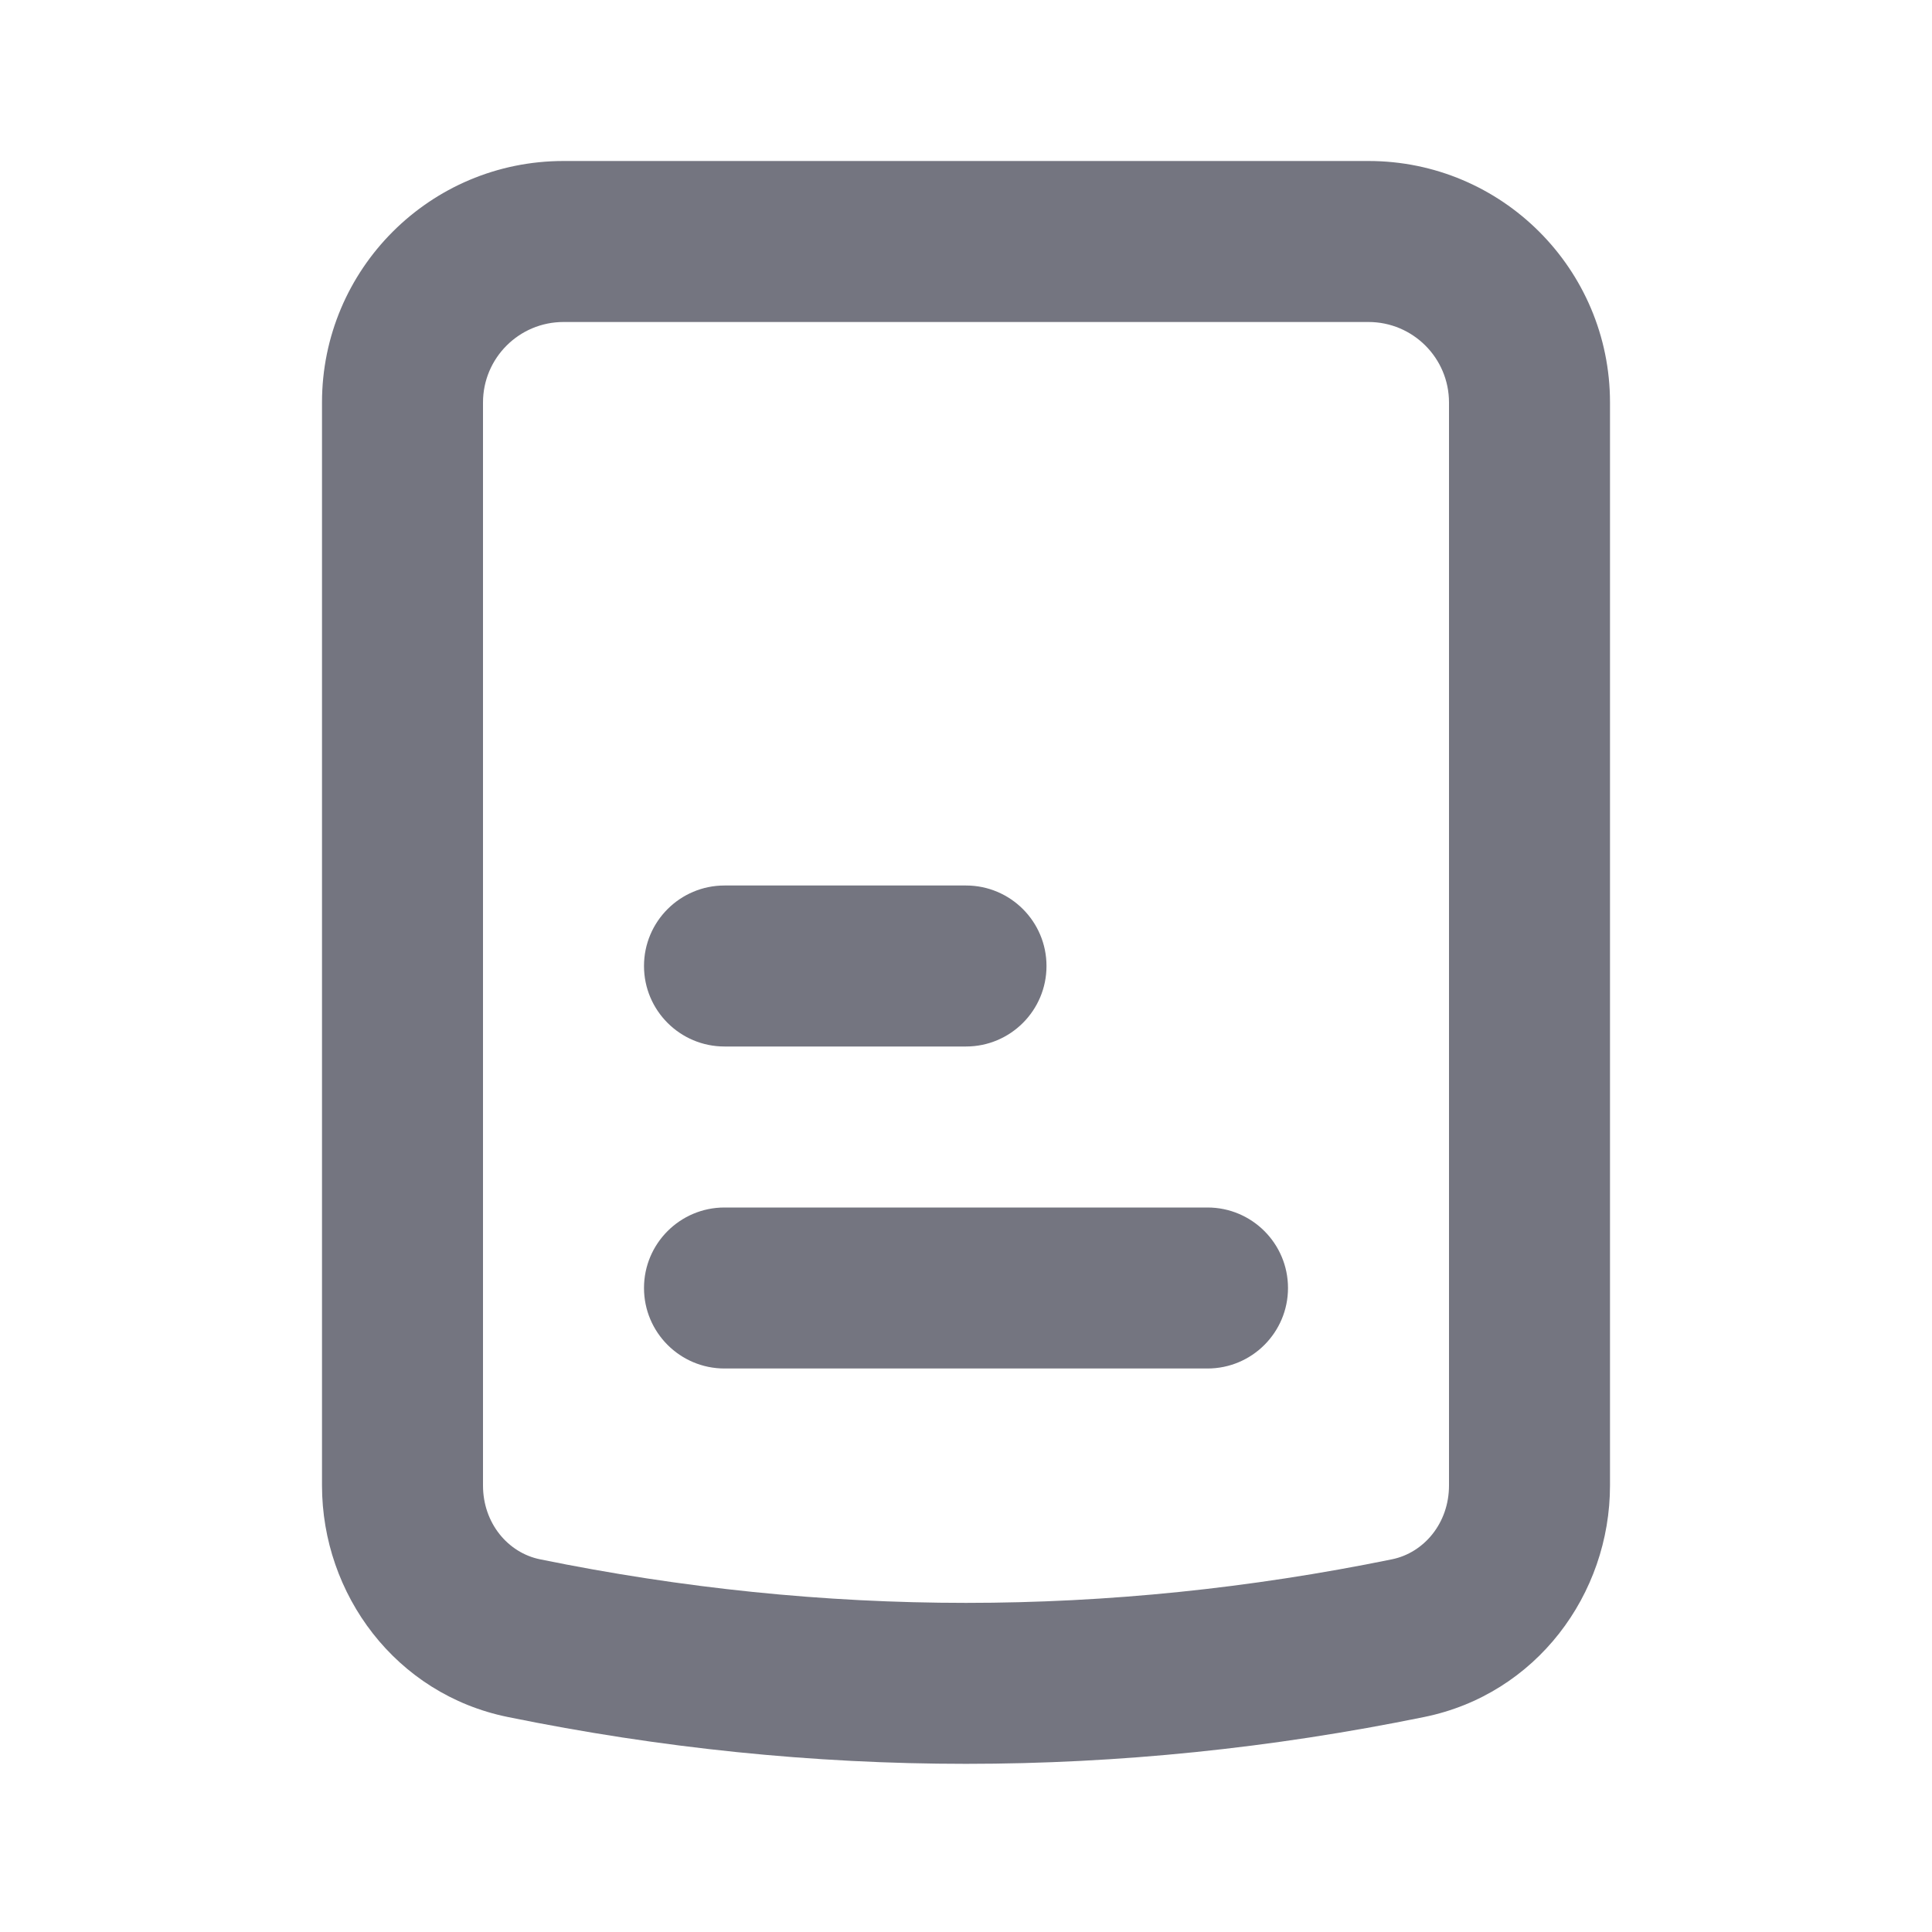
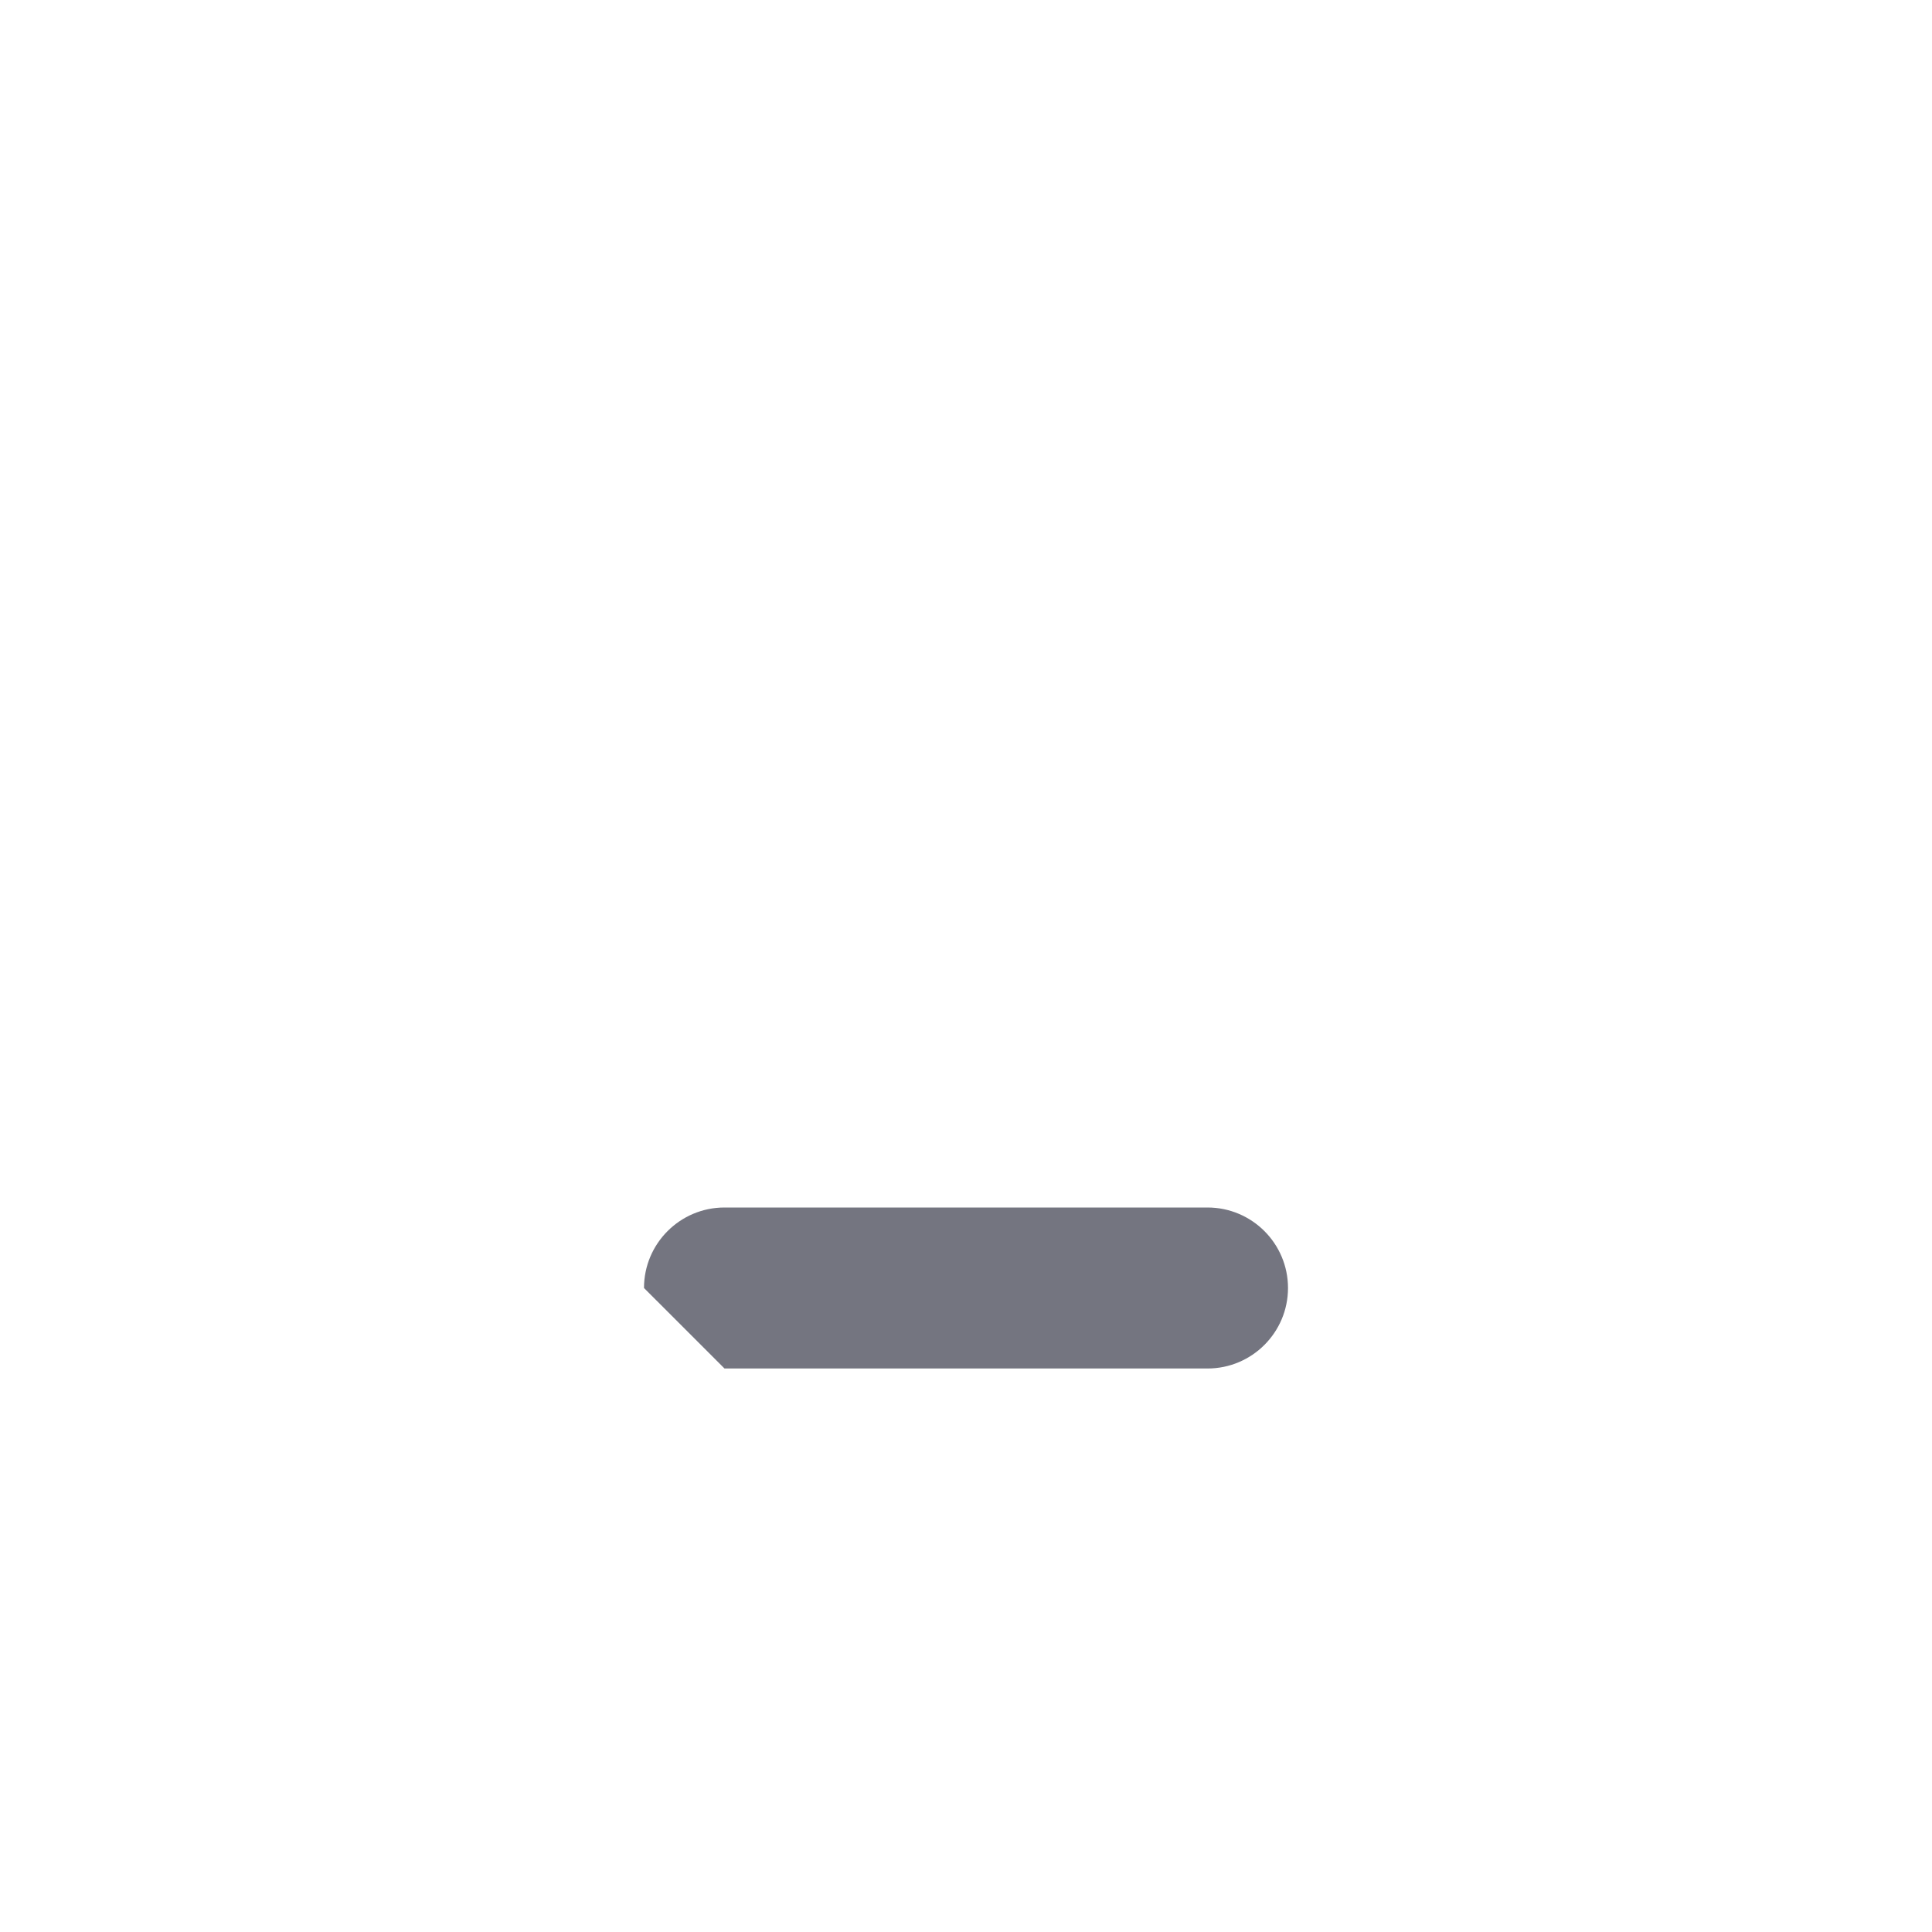
<svg xmlns="http://www.w3.org/2000/svg" width="24" height="24" viewBox="0 0 24 24" fill="none">
-   <path d="M8 16C8 15.448 8.448 15 9 15H15C15.552 15 16 15.448 16 16C16 16.552 15.552 17 15 17H9C8.448 17 8 16.552 8 16Z" fill="#747580" />
-   <path d="M9 11C8.448 11 8 11.448 8 12C8 12.552 8.448 13 9 13H12C12.552 13 13 12.552 13 12C13 11.448 12.552 11 12 11H9Z" fill="#747580" />
-   <path fill-rule="evenodd" clip-rule="evenodd" d="M4 5C4 3.343 5.343 2 7 2H17C18.656 2 20 3.343 20 5V18.453C20 19.807 19.082 21.046 17.693 21.329C13.894 22.105 10.105 22.105 6.307 21.329C4.918 21.046 4 19.807 4 18.453L4 5ZM7 4C6.448 4 6 4.448 6 5L6 18.453C6 18.922 6.311 19.289 6.707 19.37C10.242 20.092 13.758 20.092 17.293 19.37C17.688 19.289 18 18.922 18 18.453V5C18 4.448 17.552 4 17 4H7Z" fill="#747580" />
+   <path d="M8 16C8 15.448 8.448 15 9 15H15C15.552 15 16 15.448 16 16C16 16.552 15.552 17 15 17H9Z" fill="#747580" />
</svg>